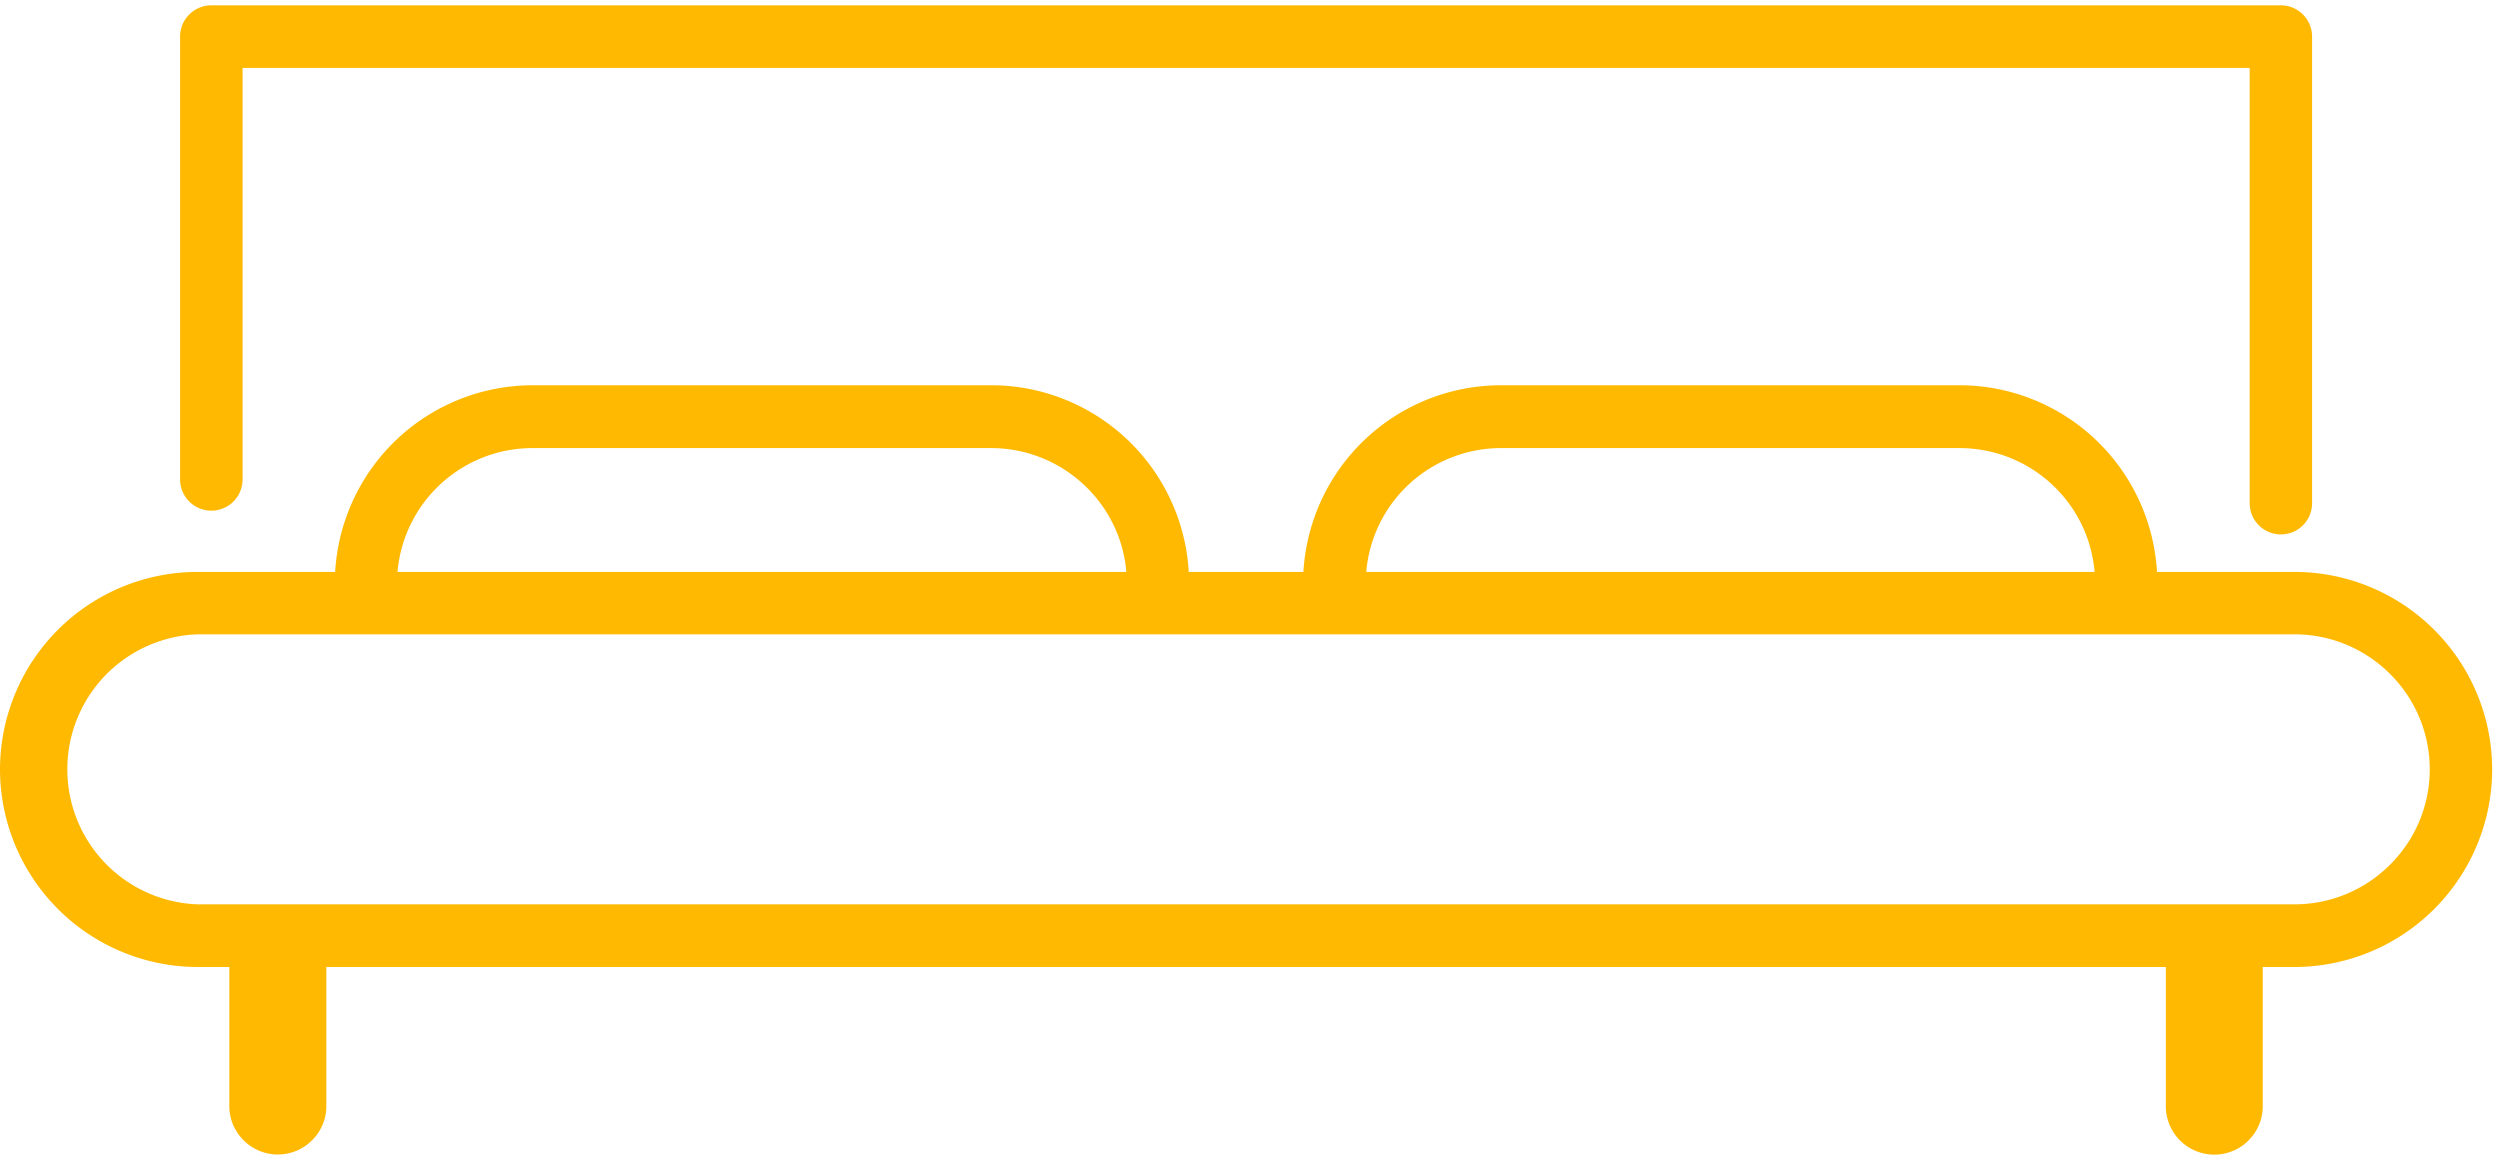
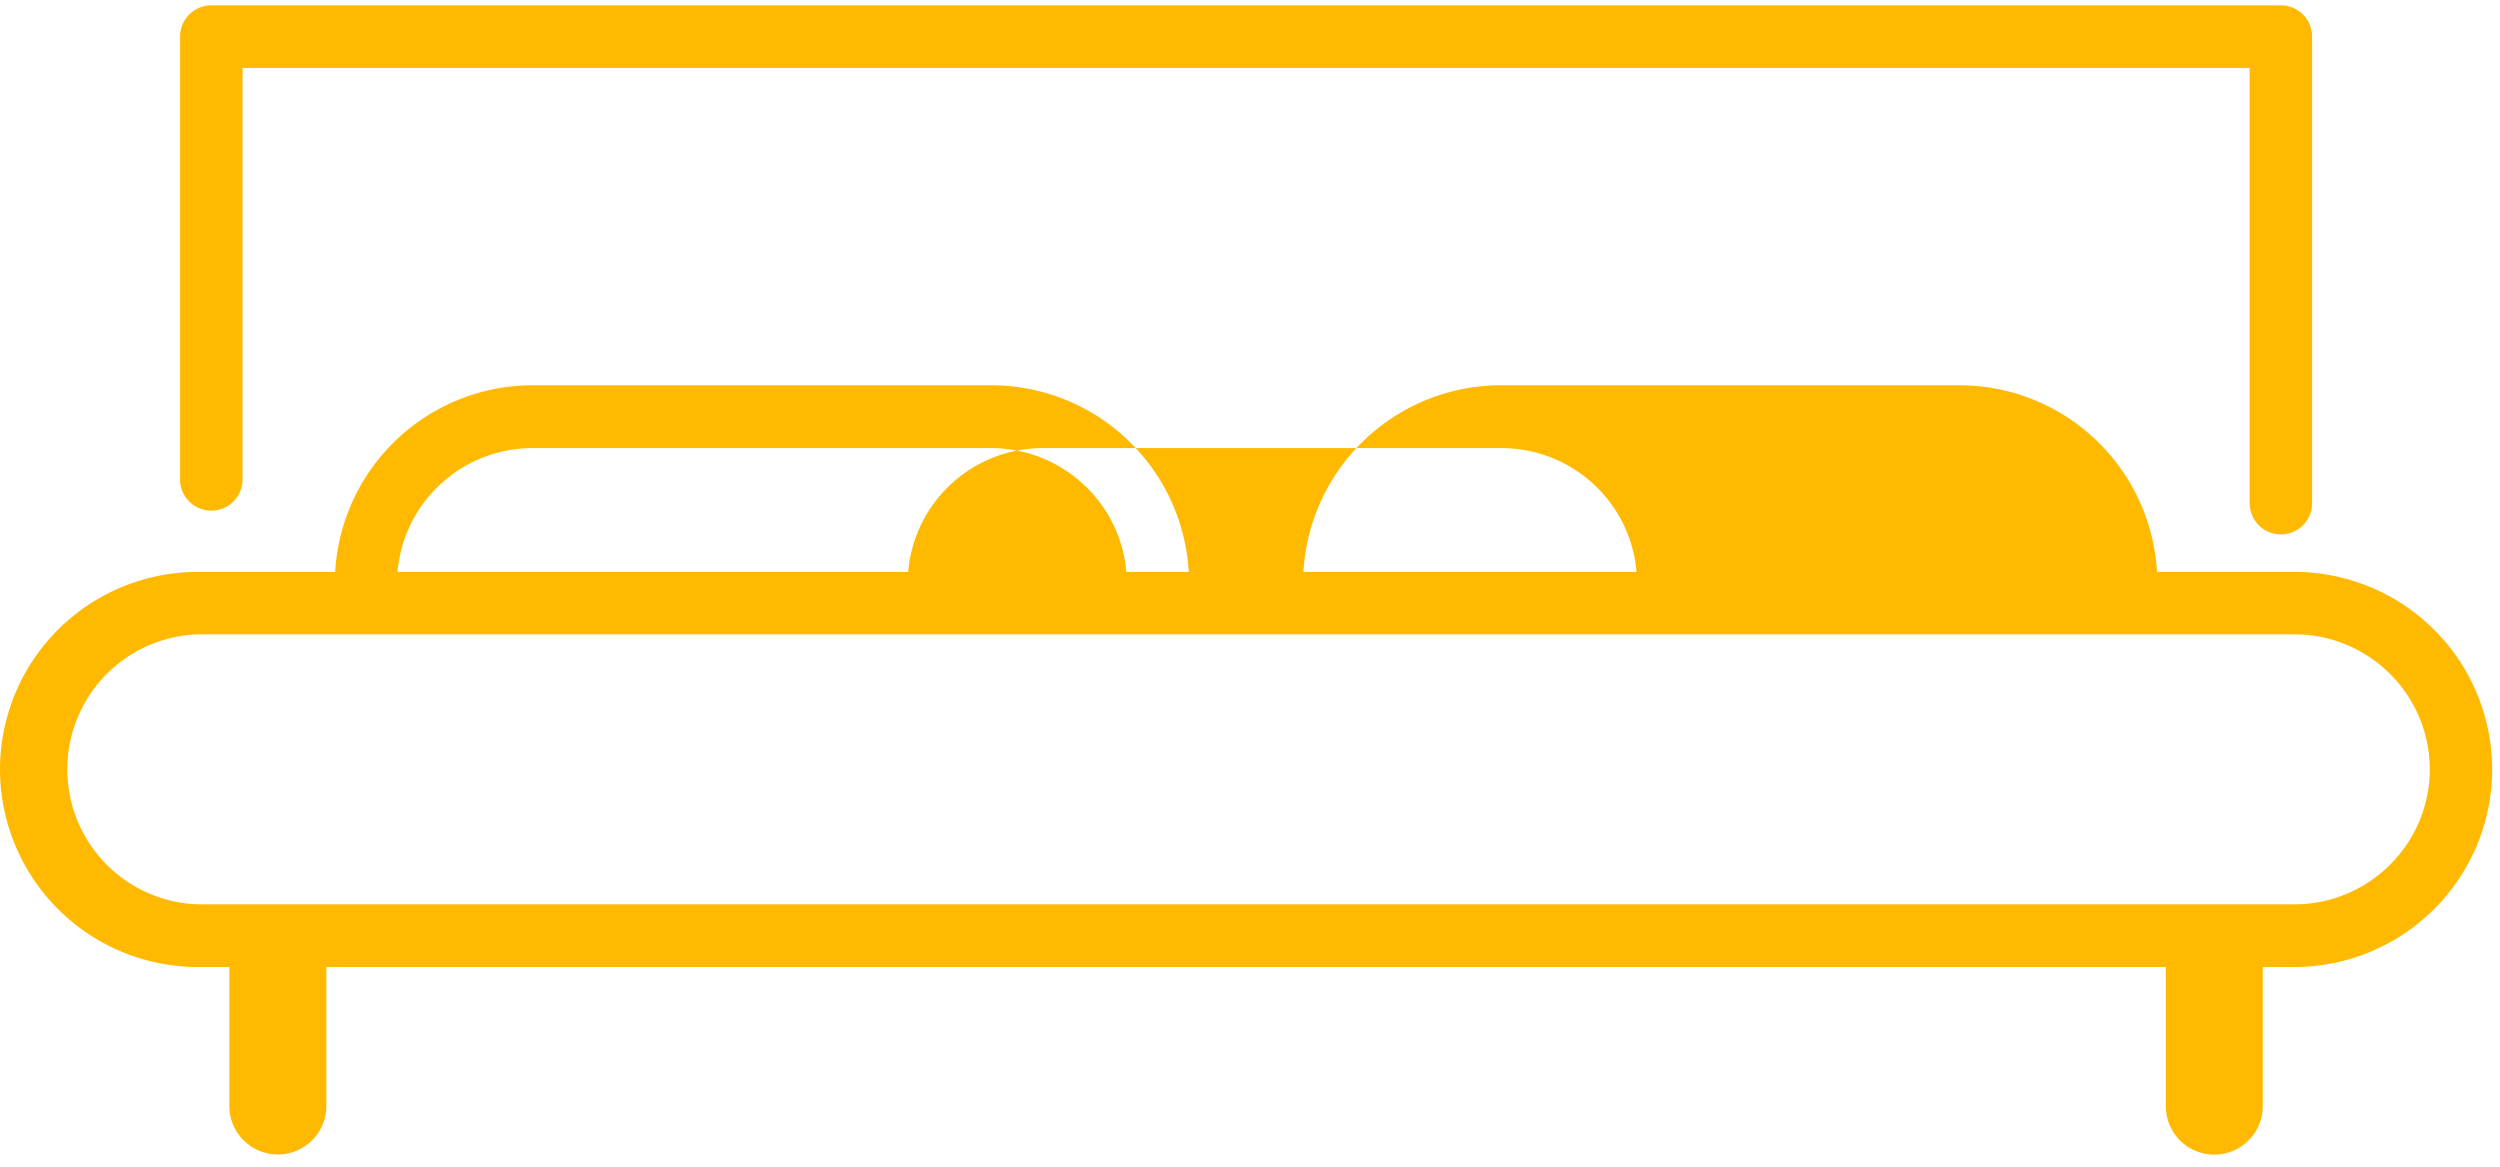
<svg xmlns="http://www.w3.org/2000/svg" width="30" height="14" viewBox="0 0 30 14">
-   <path fill="#FFB901" fill-rule="nonzero" d="M27.534 6.863h-1.65a2.376 2.376 0 0 0-2.373-2.24h-5.498a2.376 2.376 0 0 0-2.372 2.24h-1.376a2.376 2.376 0 0 0-2.373-2.24H6.395a2.376 2.376 0 0 0-2.373 2.24h-1.65A2.372 2.372 0 0 0 0 9.232a2.375 2.375 0 0 0 2.372 2.372h.38v1.67c0 .319.263.58.582.58.32 0 .582-.261.582-.58v-1.67H25.99v1.67a.581.581 0 1 0 1.163 0v-1.67h.38a2.375 2.375 0 0 0 2.373-2.372 2.373 2.373 0 0 0-2.372-2.369zm-9.52-1.486h5.497c.856 0 1.555.654 1.624 1.486h-8.74a1.623 1.623 0 0 1 1.618-1.486zm-11.62 0h5.498c.851 0 1.555.654 1.624 1.486H4.77a1.627 1.627 0 0 1 1.624-1.486zm21.14 5.475H2.372a1.621 1.621 0 0 1 0-3.24h25.162c.893 0 1.623.726 1.623 1.62 0 .893-.73 1.62-1.623 1.62zm-.163-4.439a.375.375 0 0 1-.375-.375V.815H2.911v4.938a.375.375 0 1 1-.75 0V.439c0-.207.168-.375.375-.375H27.37c.207 0 .375.168.375.375v5.6a.374.374 0 0 1-.375.374z" />
+   <path fill="#FFB901" fill-rule="nonzero" d="M27.534 6.863h-1.65a2.376 2.376 0 0 0-2.373-2.24h-5.498a2.376 2.376 0 0 0-2.372 2.24h-1.376a2.376 2.376 0 0 0-2.373-2.24H6.395a2.376 2.376 0 0 0-2.373 2.24h-1.65A2.372 2.372 0 0 0 0 9.232a2.375 2.375 0 0 0 2.372 2.372h.38v1.67c0 .319.263.58.582.58.32 0 .582-.261.582-.58v-1.67H25.99v1.67a.581.581 0 1 0 1.163 0v-1.67h.38a2.375 2.375 0 0 0 2.373-2.372 2.373 2.373 0 0 0-2.372-2.369zm-9.52-1.486c.856 0 1.555.654 1.624 1.486h-8.74a1.623 1.623 0 0 1 1.618-1.486zm-11.62 0h5.498c.851 0 1.555.654 1.624 1.486H4.77a1.627 1.627 0 0 1 1.624-1.486zm21.14 5.475H2.372a1.621 1.621 0 0 1 0-3.24h25.162c.893 0 1.623.726 1.623 1.62 0 .893-.73 1.62-1.623 1.62zm-.163-4.439a.375.375 0 0 1-.375-.375V.815H2.911v4.938a.375.375 0 1 1-.75 0V.439c0-.207.168-.375.375-.375H27.37c.207 0 .375.168.375.375v5.6a.374.374 0 0 1-.375.374z" />
</svg>